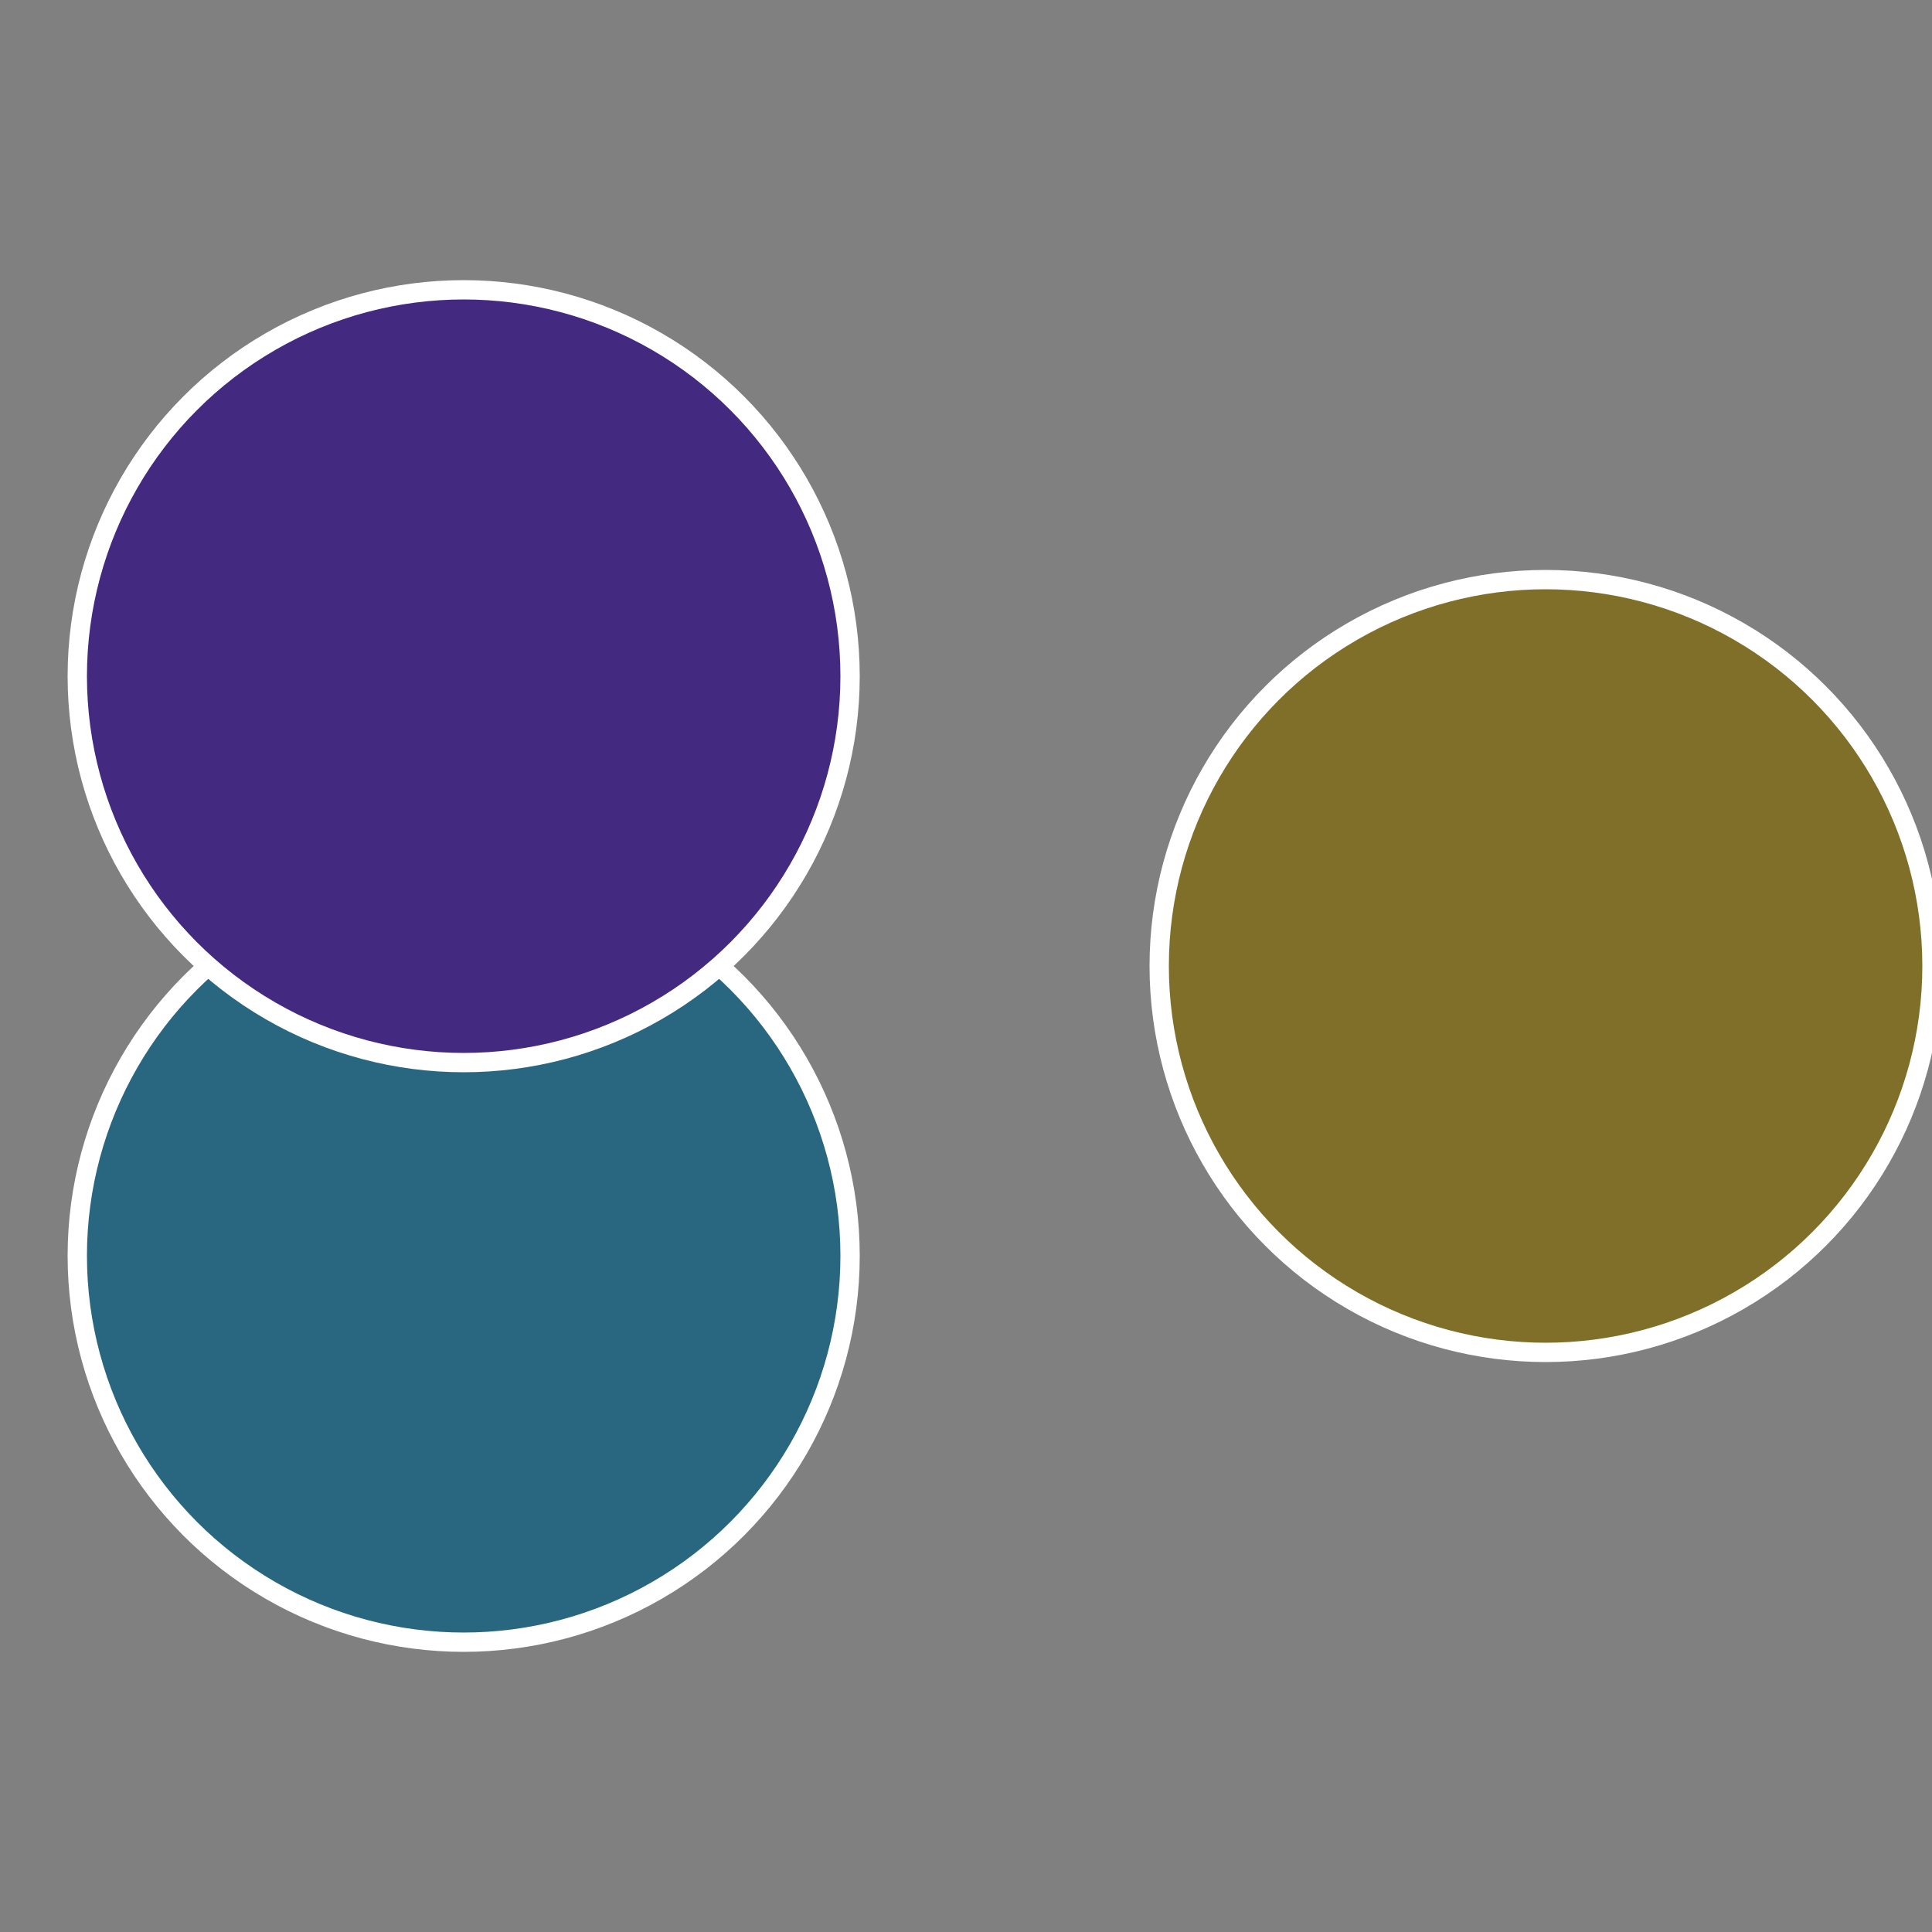
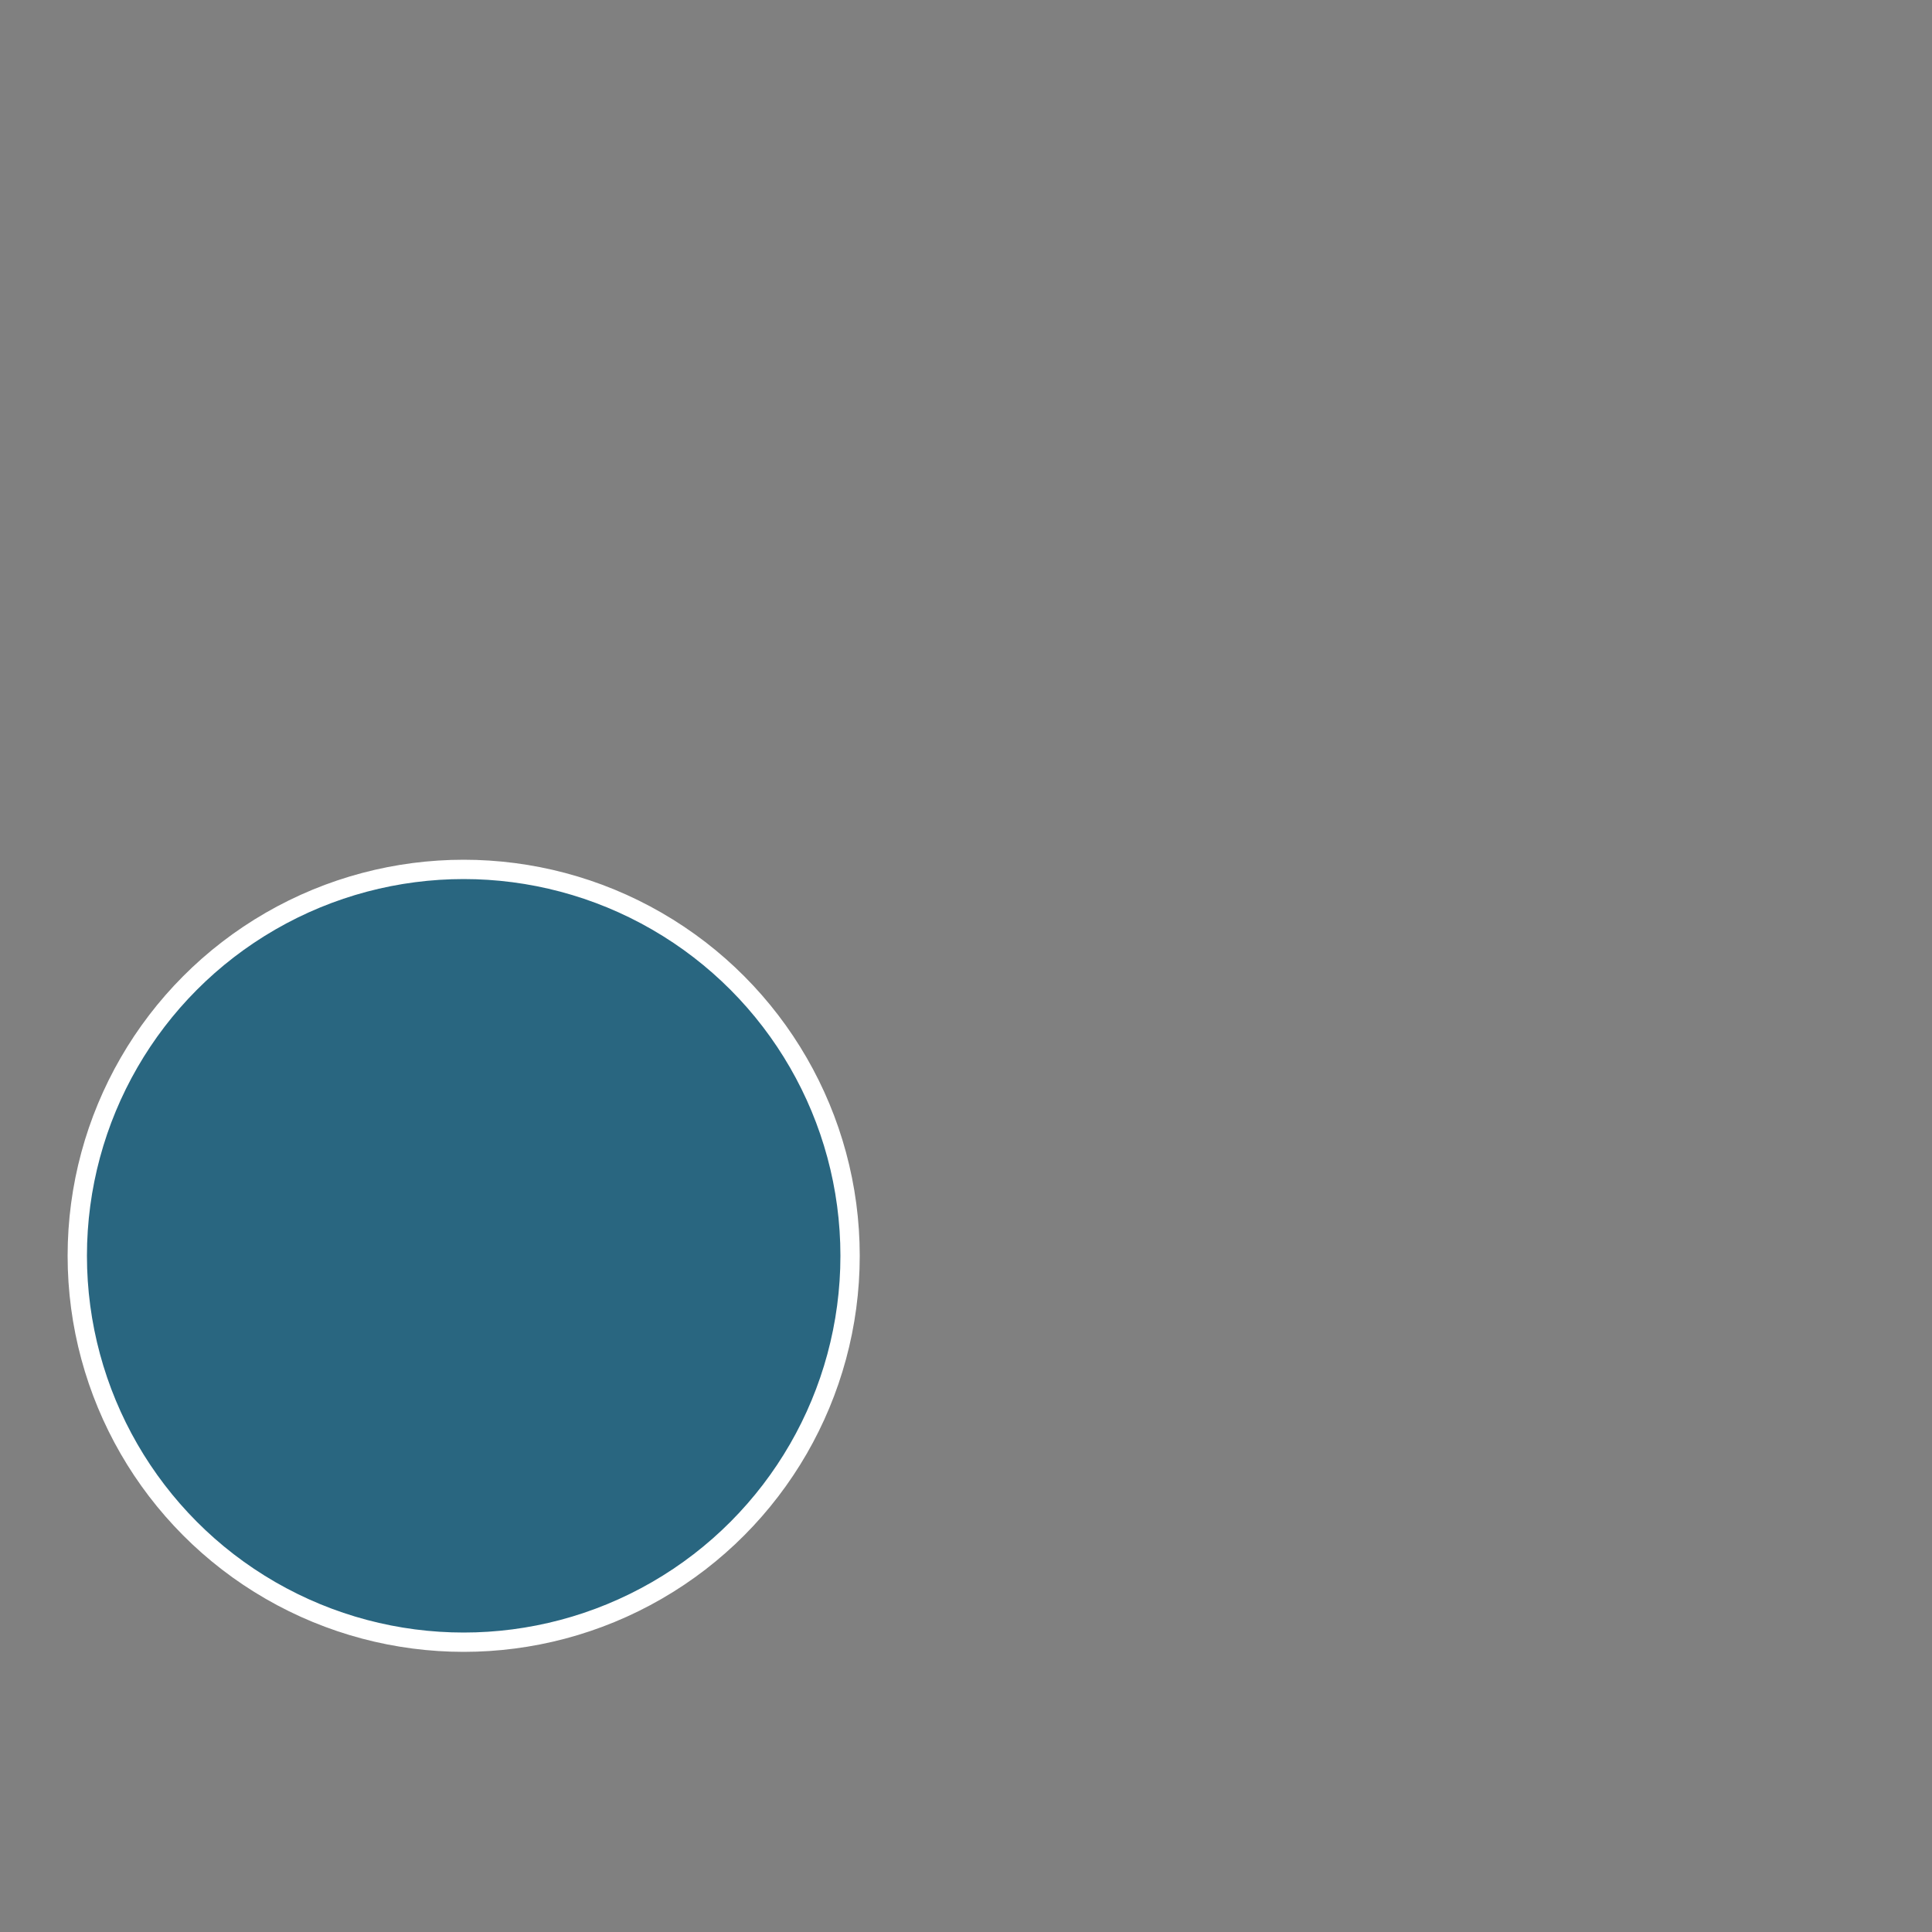
<svg xmlns="http://www.w3.org/2000/svg" width="500" height="500" viewBox="-1 -1 2 2">
  <rect x="-1" y="-1" width="2" height="2" fill="#808080" stroke="none" />
-   <circle cx="0.6" cy="0" r="0.4" fill="#806f29" stroke="#fff" stroke-width="1%" />
  <circle cx="-0.52" cy="0.3" r="0.4" fill="#296680" stroke="#fff" stroke-width="1%" />
-   <circle cx="-0.52" cy="-0.3" r="0.4" fill="#432980" stroke="#fff" stroke-width="1%" />
</svg>